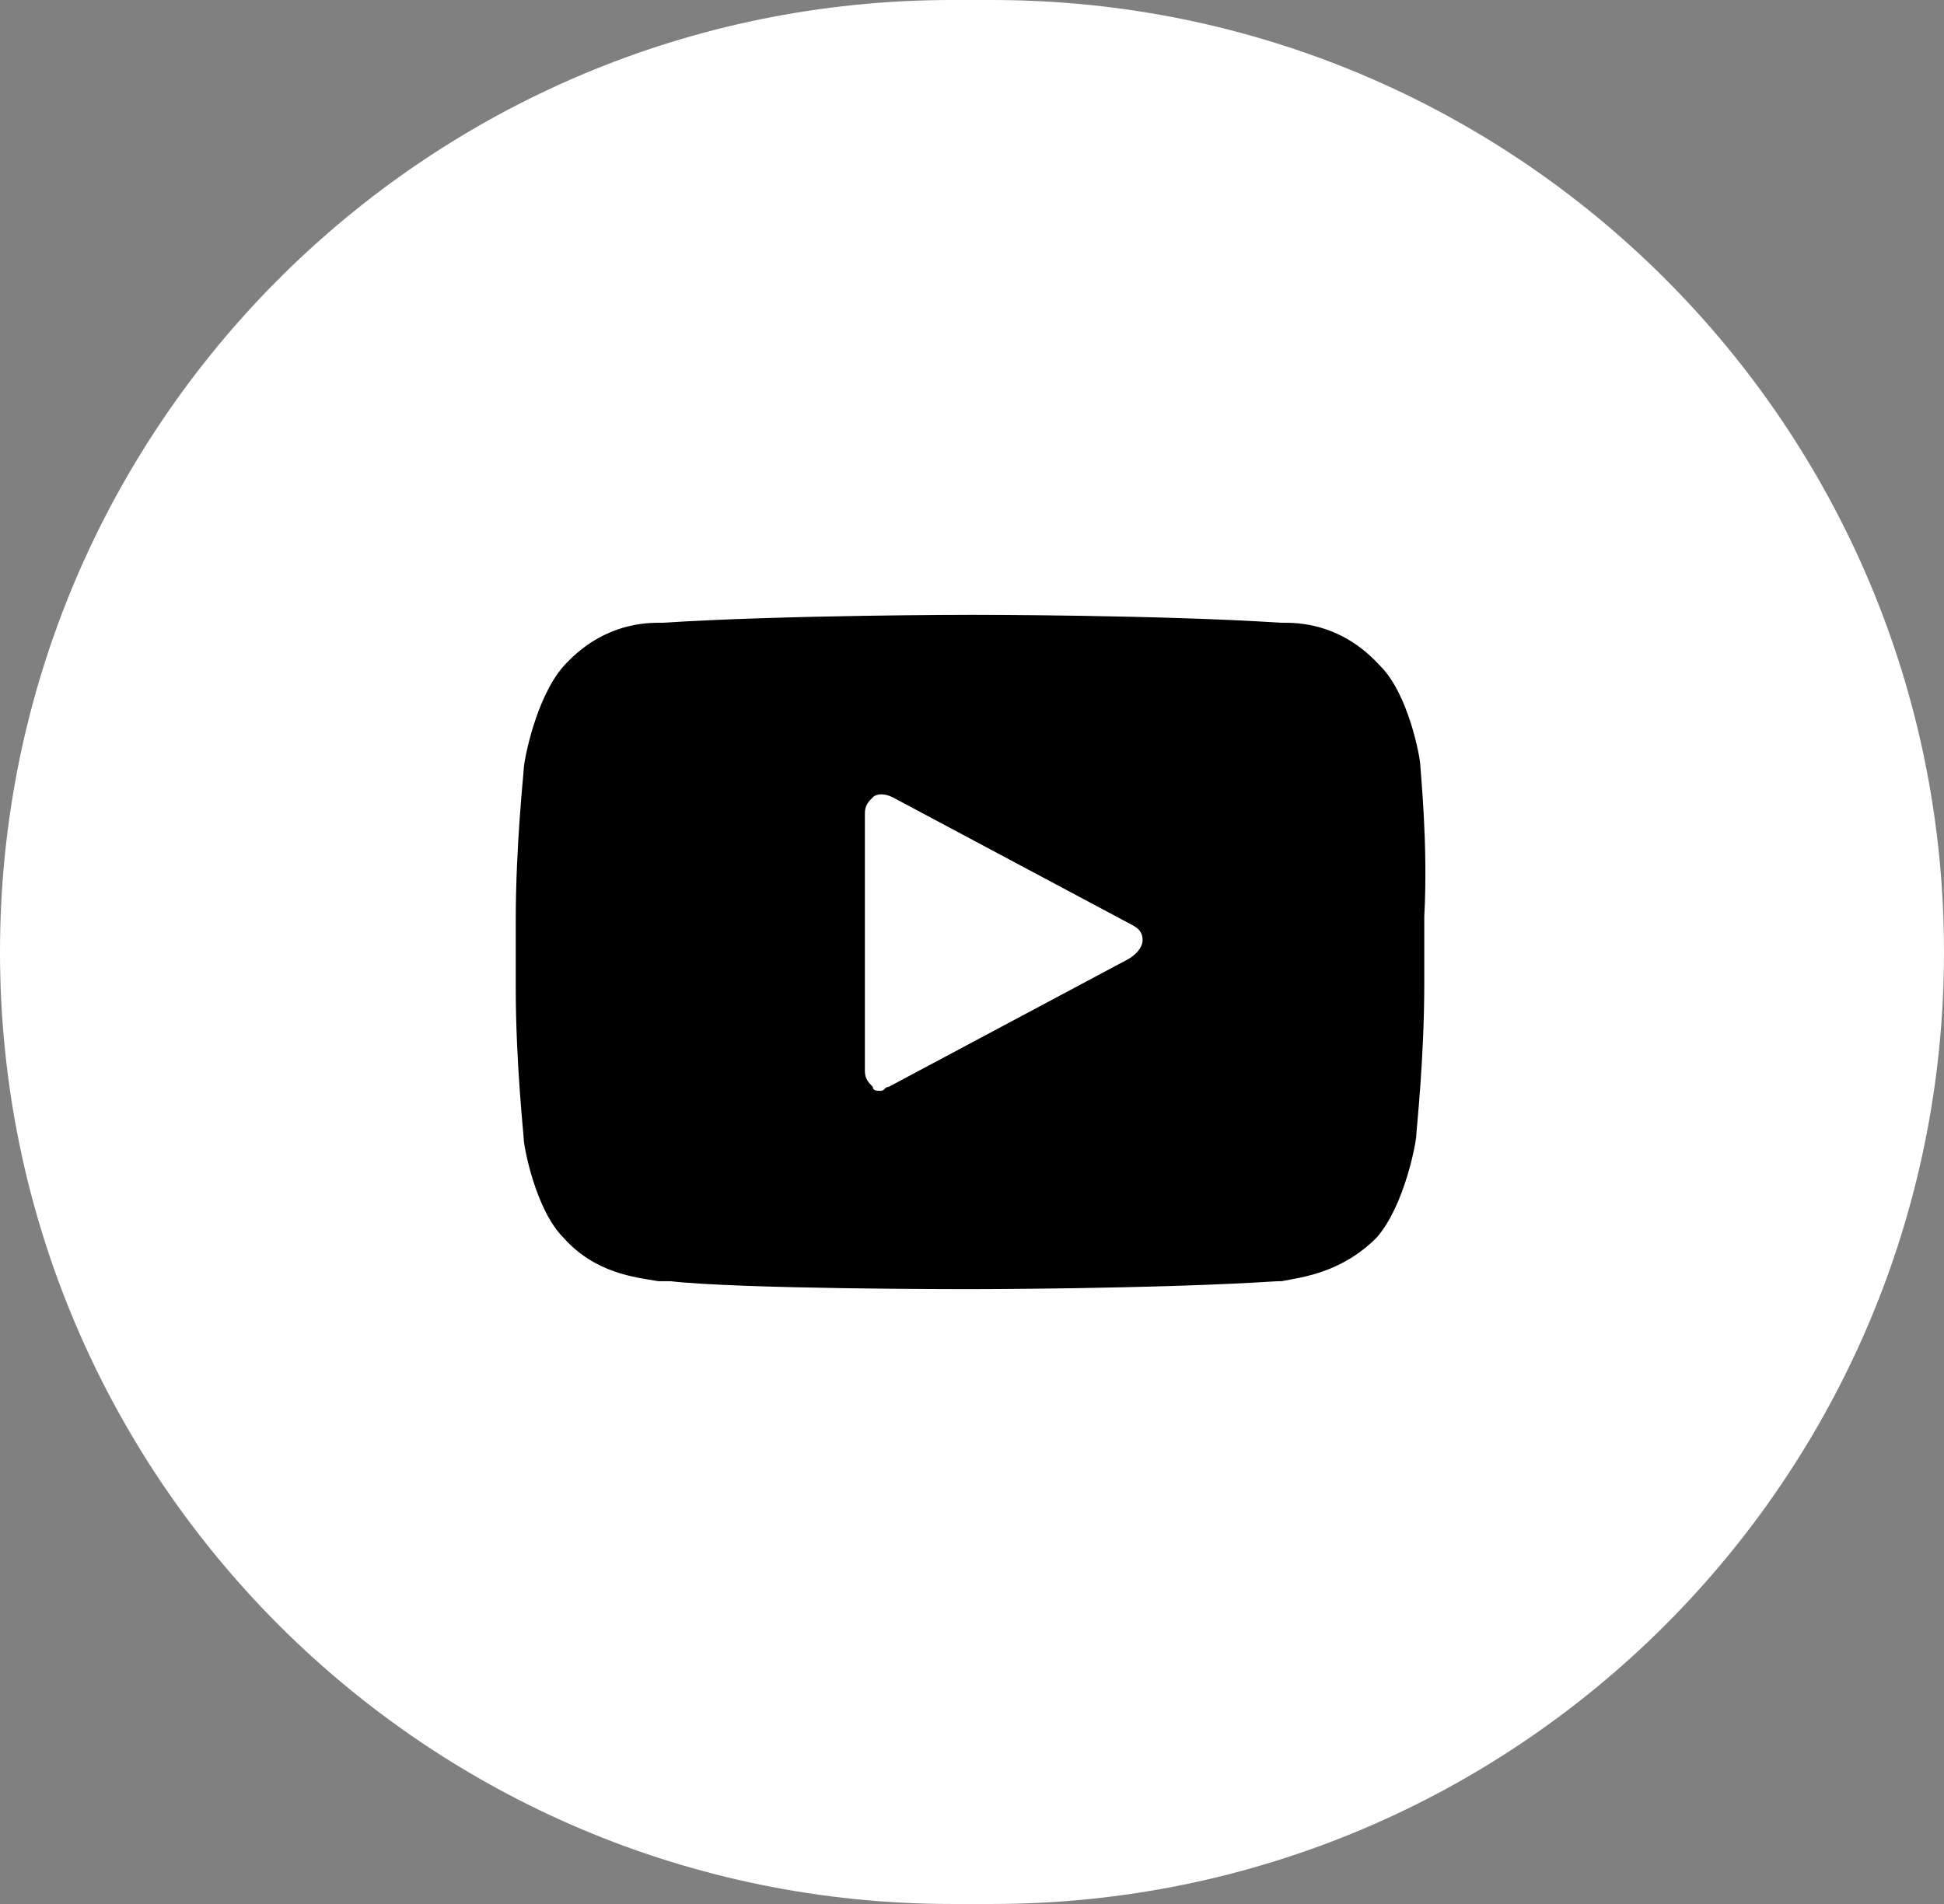
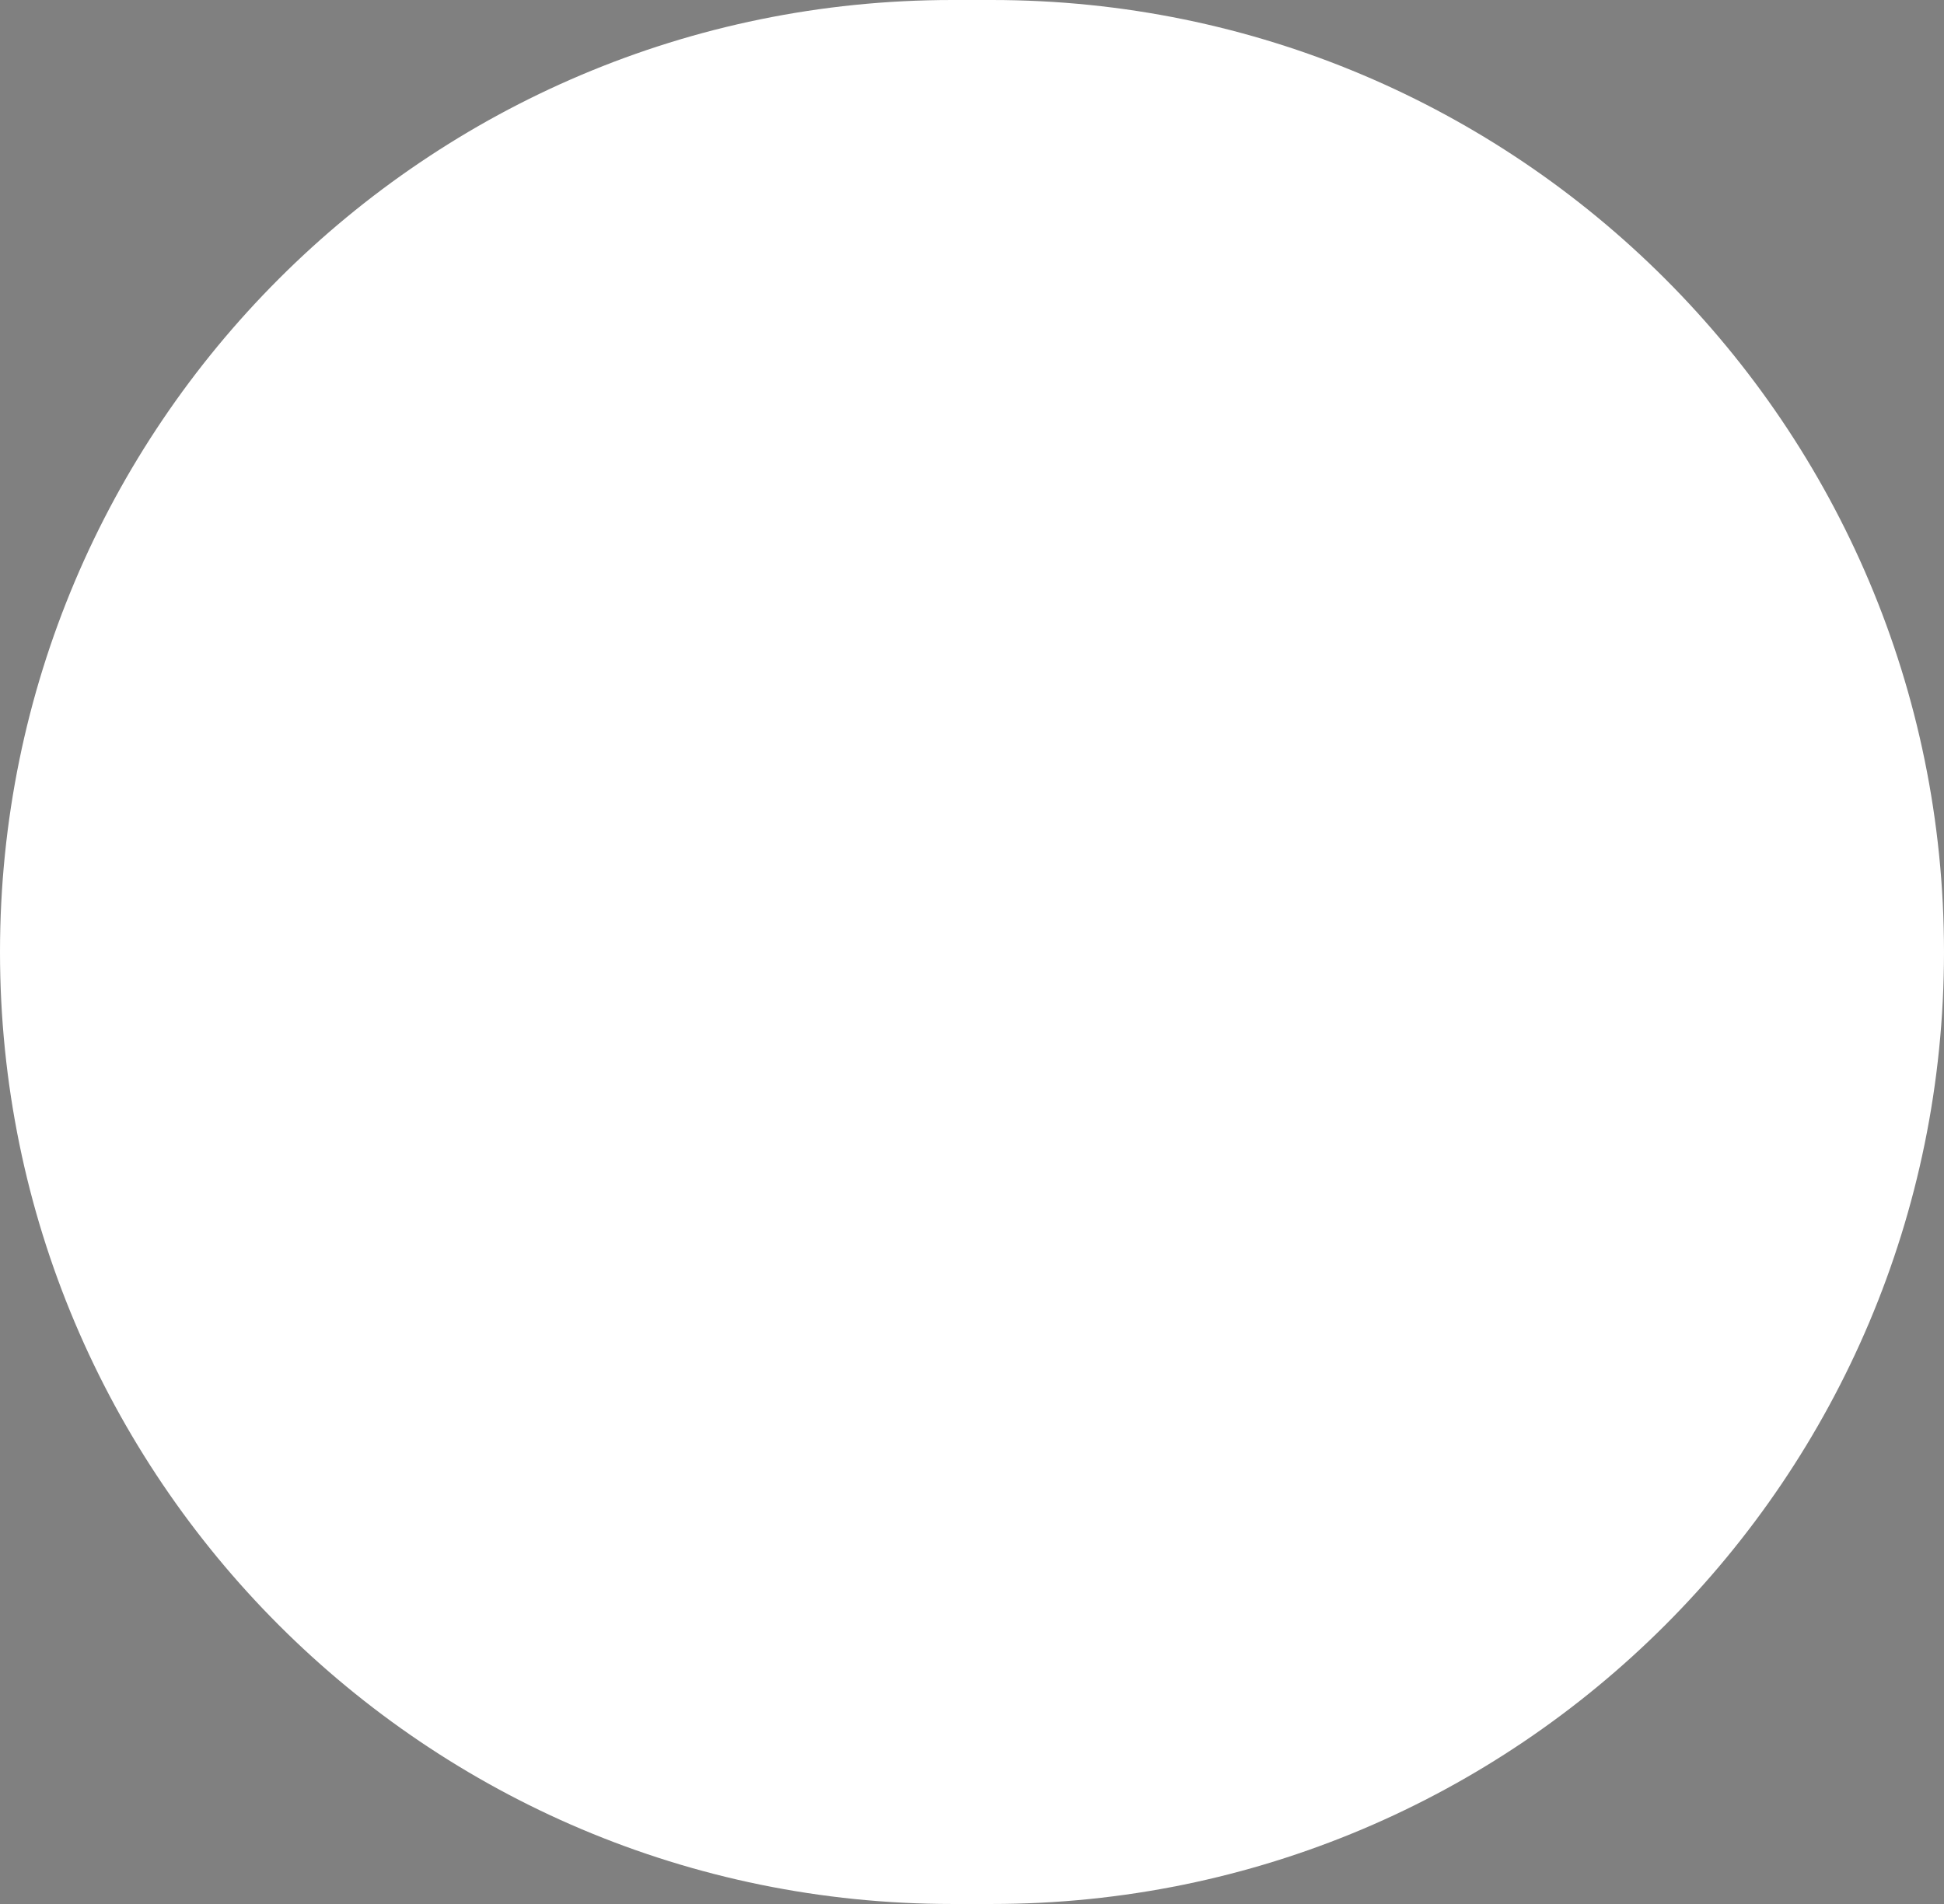
<svg xmlns="http://www.w3.org/2000/svg" width="49" height="48" viewBox="0 0 49 48" fill="none">
  <rect x="0" y="0" width="49" height="48" fill="#808080" stroke="none" />
  <path d="M0 24C0 10.745 10.745 0 24 0H25C38.255 0 49 10.745 49 24C49 37.255 38.255 48 25 48H24C10.745 48 0 37.255 0 24Z" fill="white" />
-   <path d="M35.8 19.3C35.8 19.1 35.5 17.5 34.8 16.8C33.9 15.8 32.9 15.7 32.4 15.7H32.3C29.2 15.5 24.6 15.5 24.5 15.5C24.5 15.5 19.8 15.5 16.7 15.7H16.6C16.1 15.7 15.1 15.8 14.2 16.8C13.5 17.6 13.2 19.2 13.2 19.4C13.2 19.5 13 21.3 13 23.2V24.9C13 26.8 13.2 28.6 13.2 28.7C13.2 28.9 13.5 30.5 14.2 31.2C15 32.1 16 32.2 16.6 32.3C16.7 32.3 16.8 32.3 16.9 32.3C18.7 32.5 24.2 32.5 24.4 32.5C24.4 32.5 29.1 32.5 32.2 32.3H32.3C32.8 32.2 33.8 32.1 34.7 31.2C35.4 30.4 35.7 28.8 35.7 28.6C35.7 28.5 35.9 26.7 35.9 24.8V23.1C36 21.3 35.8 19.4 35.8 19.3ZM28.4 24.2L22.4 27.4C22.3 27.4 22.3 27.5 22.2 27.5C22.1 27.5 22 27.5 22 27.4C21.9 27.3 21.8 27.2 21.8 27V20.5C21.8 20.3 21.9 20.2 22 20.1C22.1 20 22.3 20 22.5 20.1L28.5 23.3C28.7 23.4 28.8 23.5 28.8 23.7C28.8 23.9 28.6 24.1 28.4 24.2Z" fill="black" />
</svg>